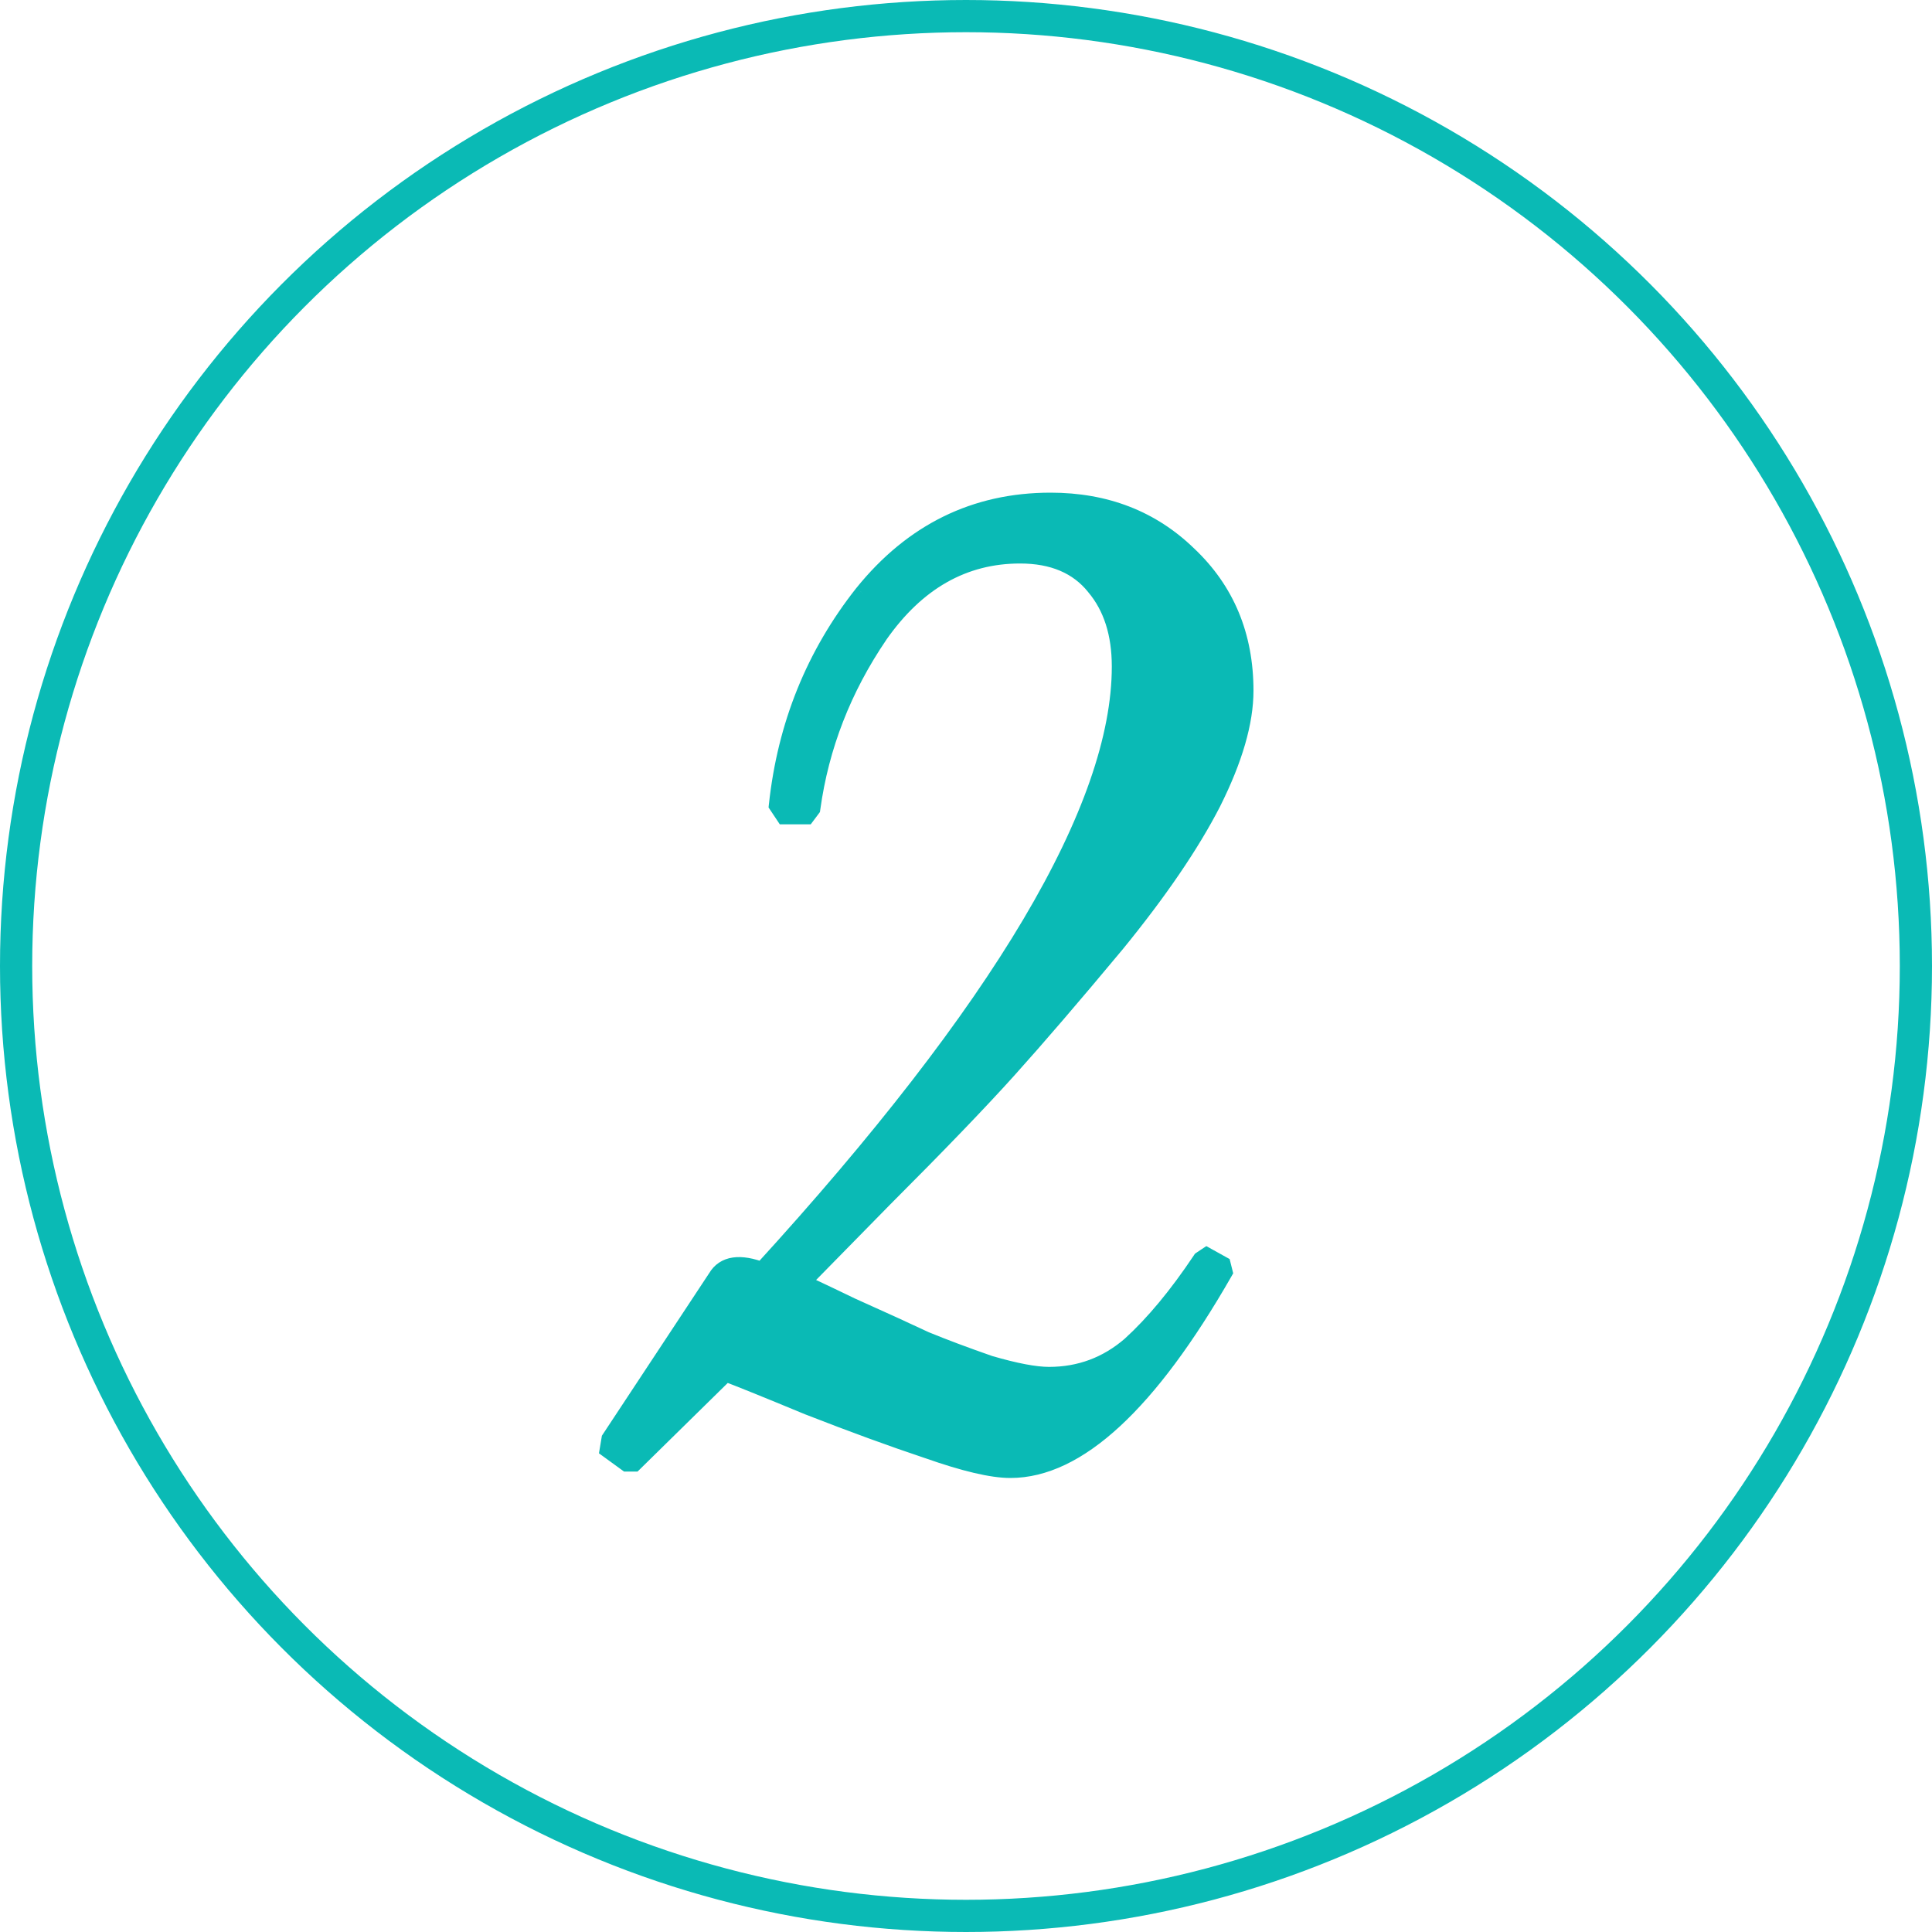
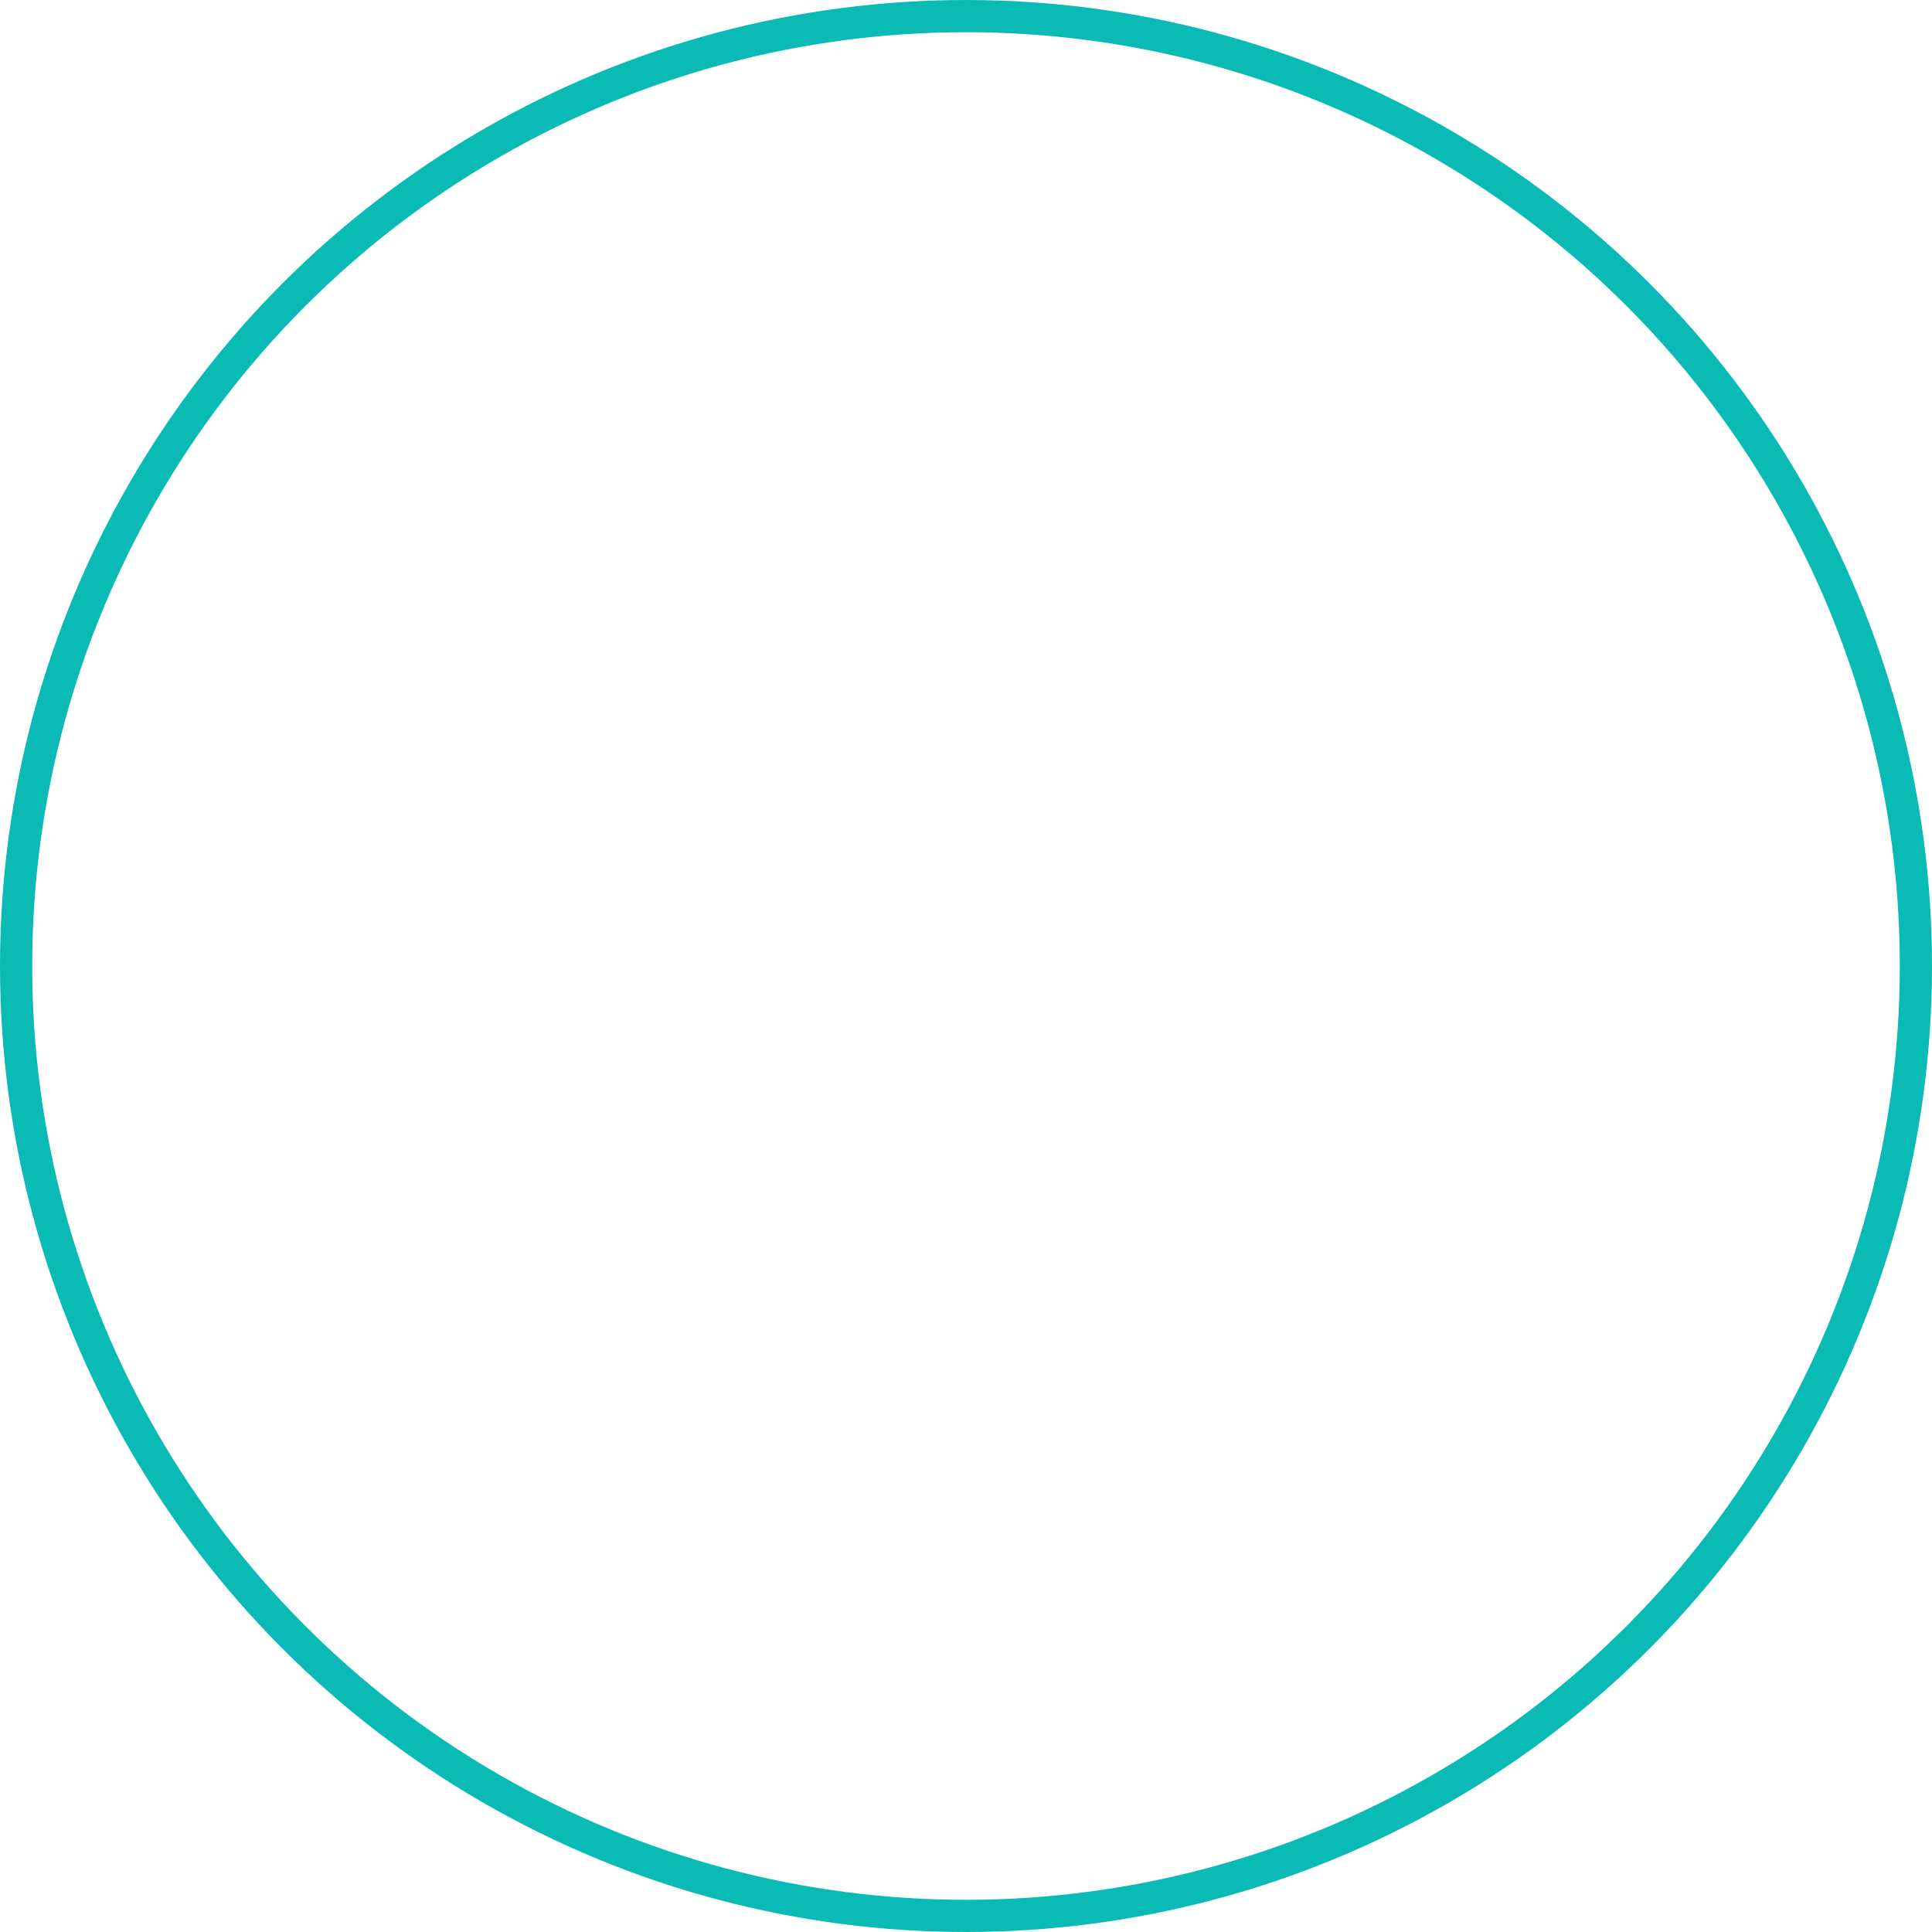
<svg xmlns="http://www.w3.org/2000/svg" width="60" height="60" viewBox="0 0 60 60" fill="none">
  <circle cx="30" cy="30" r="29.5" stroke="#0ABAB5" />
-   <path d="M38.628 21.45C38.628 22.417 38.294 23.567 37.628 24.9C36.961 26.2 35.961 27.667 34.628 29.3C33.294 30.9 32.178 32.2 31.278 33.2C30.378 34.2 29.094 35.533 27.428 37.2C25.794 38.867 24.928 39.75 24.828 39.85C24.928 39.883 25.461 40.133 26.428 40.6C27.394 41.033 28.161 41.383 28.728 41.65C29.294 41.883 29.961 42.133 30.728 42.4C31.528 42.633 32.144 42.75 32.578 42.75C33.544 42.75 34.394 42.433 35.128 41.8C35.861 41.133 36.594 40.25 37.328 39.15L37.478 39.05L37.928 39.3L37.978 39.5C35.644 43.567 33.444 45.6 31.378 45.6C30.811 45.6 29.961 45.4 28.828 45C27.728 44.633 26.494 44.183 25.128 43.65C23.761 43.083 22.894 42.733 22.528 42.6L19.678 45.4H19.478L18.928 45L18.978 44.7L22.278 39.7C22.511 39.3 22.978 39.233 23.678 39.5C31.111 31.367 34.828 25.1 34.828 20.7C34.828 19.667 34.561 18.833 34.028 18.2C33.494 17.533 32.711 17.2 31.678 17.2C29.911 17.2 28.444 18.033 27.278 19.7C26.144 21.367 25.444 23.167 25.178 25.1L25.028 25.3H24.378L24.178 25C24.444 22.533 25.328 20.35 26.828 18.45C28.361 16.55 30.294 15.6 32.628 15.6C34.328 15.6 35.744 16.15 36.878 17.25C38.044 18.35 38.628 19.75 38.628 21.45Z" fill="#0ABAB5" />
-   <path d="M37.628 24.9L37.895 25.037L37.896 25.034L37.628 24.9ZM34.628 29.3L34.858 29.492L34.86 29.49L34.628 29.3ZM31.278 33.2L31.055 32.999L31.055 32.999L31.278 33.2ZM27.428 37.2L27.216 36.988L27.213 36.99L27.428 37.2ZM24.828 39.85L24.616 39.638L24.272 39.981L24.733 40.135L24.828 39.85ZM26.428 40.6L26.297 40.87L26.305 40.874L26.428 40.6ZM28.728 41.65L28.6 41.921L28.607 41.925L28.613 41.927L28.728 41.65ZM30.728 42.4L30.629 42.683L30.636 42.686L30.644 42.688L30.728 42.4ZM35.128 41.8L35.324 42.027L35.33 42.022L35.128 41.8ZM37.328 39.15L37.161 38.9L37.111 38.934L37.078 38.984L37.328 39.15ZM37.478 39.05L37.623 38.788L37.464 38.699L37.311 38.8L37.478 39.05ZM37.928 39.3L38.219 39.227L38.187 39.101L38.073 39.038L37.928 39.3ZM37.978 39.5L38.238 39.649L38.298 39.544L38.269 39.427L37.978 39.5ZM28.828 45L28.928 44.717L28.923 44.715L28.828 45ZM25.128 43.65L25.013 43.927L25.019 43.929L25.128 43.65ZM22.528 42.6L22.63 42.318L22.453 42.253L22.317 42.386L22.528 42.6ZM19.678 45.4V45.7H19.8L19.888 45.614L19.678 45.4ZM19.478 45.4L19.301 45.643L19.38 45.7H19.478V45.4ZM18.928 45L18.632 44.951L18.601 45.134L18.751 45.243L18.928 45ZM18.978 44.7L18.727 44.535L18.692 44.588L18.682 44.651L18.978 44.7ZM22.278 39.7L22.528 39.865L22.533 39.858L22.537 39.851L22.278 39.7ZM23.678 39.5L23.571 39.78L23.762 39.853L23.899 39.702L23.678 39.5ZM34.028 18.2L33.793 18.387L33.798 18.393L34.028 18.2ZM27.278 19.7L27.032 19.528L27.03 19.531L27.278 19.7ZM25.178 25.1L25.418 25.28L25.464 25.218L25.475 25.141L25.178 25.1ZM25.028 25.3V25.6H25.178L25.268 25.48L25.028 25.3ZM24.378 25.3L24.128 25.466L24.217 25.6H24.378V25.3ZM24.178 25L23.88 24.968L23.868 25.076L23.928 25.166L24.178 25ZM26.828 18.45L26.594 18.262L26.592 18.264L26.828 18.45ZM36.878 17.25L36.669 17.465L36.672 17.468L36.878 17.25ZM38.328 21.45C38.328 22.352 38.016 23.454 37.359 24.766L37.896 25.034C38.573 23.68 38.928 22.482 38.928 21.45H38.328ZM37.361 24.763C36.707 26.038 35.721 27.487 34.395 29.11L34.86 29.49C36.202 27.847 37.215 26.362 37.895 25.037L37.361 24.763ZM34.397 29.108C33.065 30.706 31.951 32.003 31.055 32.999L31.501 33.401C32.404 32.397 33.524 31.094 34.858 29.492L34.397 29.108ZM31.055 32.999C30.16 33.994 28.881 35.323 27.216 36.988L27.64 37.412C29.308 35.744 30.596 34.406 31.501 33.401L31.055 32.999ZM27.213 36.99C25.579 38.658 24.714 39.539 24.616 39.638L25.04 40.062C25.141 39.961 26.01 39.075 27.642 37.41L27.213 36.99ZM24.733 40.135C24.732 40.134 24.735 40.135 24.742 40.138C24.749 40.141 24.758 40.144 24.769 40.149C24.793 40.159 24.823 40.172 24.861 40.19C24.938 40.224 25.043 40.272 25.175 40.334C25.441 40.458 25.814 40.637 26.297 40.87L26.558 40.33C26.075 40.096 25.698 39.917 25.43 39.791C25.173 39.67 24.994 39.589 24.923 39.565L24.733 40.135ZM26.305 40.874C27.271 41.307 28.036 41.656 28.6 41.921L28.855 41.379C28.286 41.111 27.518 40.76 26.55 40.326L26.305 40.874ZM28.613 41.927C29.187 42.163 29.859 42.415 30.629 42.683L30.826 42.117C30.063 41.851 29.402 41.603 28.842 41.373L28.613 41.927ZM30.644 42.688C31.451 42.923 32.101 43.05 32.578 43.05V42.45C32.188 42.45 31.605 42.343 30.812 42.112L30.644 42.688ZM32.578 43.05C33.617 43.05 34.536 42.707 35.324 42.027L34.932 41.573C34.253 42.159 33.472 42.45 32.578 42.45V43.05ZM35.33 42.022C36.086 41.334 36.835 40.431 37.577 39.316L37.078 38.984C36.354 40.069 35.636 40.932 34.926 41.578L35.33 42.022ZM37.494 39.4L37.644 39.3L37.311 38.8L37.161 38.9L37.494 39.4ZM37.332 39.312L37.782 39.562L38.073 39.038L37.623 38.788L37.332 39.312ZM37.637 39.373L37.687 39.573L38.269 39.427L38.219 39.227L37.637 39.373ZM37.718 39.351C36.559 41.371 35.443 42.867 34.374 43.855C33.305 44.843 32.308 45.3 31.378 45.3V45.9C32.514 45.9 33.651 45.34 34.781 44.295C35.913 43.25 37.064 41.696 38.238 39.649L37.718 39.351ZM31.378 45.3C30.866 45.3 30.057 45.116 28.928 44.717L28.728 45.283C29.866 45.684 30.757 45.9 31.378 45.9V45.3ZM28.923 44.715C27.828 44.351 26.6 43.903 25.237 43.37L25.019 43.929C26.389 44.464 27.627 44.916 28.733 45.285L28.923 44.715ZM25.243 43.373C23.878 42.807 23.005 42.454 22.63 42.318L22.425 42.882C22.784 43.013 23.644 43.36 25.013 43.927L25.243 43.373ZM22.317 42.386L19.468 45.186L19.888 45.614L22.738 42.814L22.317 42.386ZM19.678 45.1H19.478V45.7H19.678V45.1ZM19.654 45.157L19.104 44.757L18.751 45.243L19.301 45.643L19.654 45.157ZM19.224 45.049L19.274 44.749L18.682 44.651L18.632 44.951L19.224 45.049ZM19.228 44.865L22.528 39.865L22.027 39.535L18.727 44.535L19.228 44.865ZM22.537 39.851C22.606 39.732 22.701 39.668 22.845 39.647C23.007 39.624 23.243 39.656 23.571 39.78L23.785 39.22C23.412 39.078 23.065 39.009 22.76 39.053C22.438 39.099 22.182 39.268 22.019 39.549L22.537 39.851ZM23.899 39.702C27.623 35.627 30.426 32.011 32.298 28.853C34.168 25.701 35.128 22.978 35.128 20.7H34.528C34.528 22.822 33.629 25.433 31.782 28.547C29.938 31.656 27.165 35.239 23.456 39.298L23.899 39.702ZM35.128 20.7C35.128 19.614 34.846 18.707 34.257 18.007L33.798 18.393C34.276 18.96 34.528 19.719 34.528 20.7H35.128ZM34.262 18.013C33.66 17.26 32.781 16.9 31.678 16.9V17.5C32.641 17.5 33.329 17.807 33.794 18.387L34.262 18.013ZM31.678 16.9C29.797 16.9 28.245 17.795 27.032 19.528L27.523 19.872C28.644 18.271 30.025 17.5 31.678 17.5V16.9ZM27.03 19.531C25.871 21.235 25.154 23.078 24.881 25.059L25.475 25.141C25.735 23.255 26.418 21.498 27.526 19.869L27.03 19.531ZM24.938 24.92L24.788 25.12L25.268 25.48L25.418 25.28L24.938 24.92ZM25.028 25H24.378V25.6H25.028V25ZM24.627 25.134L24.427 24.834L23.928 25.166L24.128 25.466L24.627 25.134ZM24.476 25.032C24.737 22.62 25.599 20.491 27.063 18.636L26.592 18.264C25.056 20.209 24.152 22.447 23.88 24.968L24.476 25.032ZM27.061 18.638C28.541 16.805 30.39 15.9 32.628 15.9V15.3C30.199 15.3 28.181 16.295 26.594 18.262L27.061 18.638ZM32.628 15.9C34.256 15.9 35.596 16.424 36.669 17.465L37.087 17.035C35.893 15.876 34.399 15.3 32.628 15.3V15.9ZM36.672 17.468C37.775 18.508 38.328 19.827 38.328 21.45H38.928C38.928 19.673 38.314 18.192 37.084 17.032L36.672 17.468Z" fill="#0ABAB5" />
</svg>